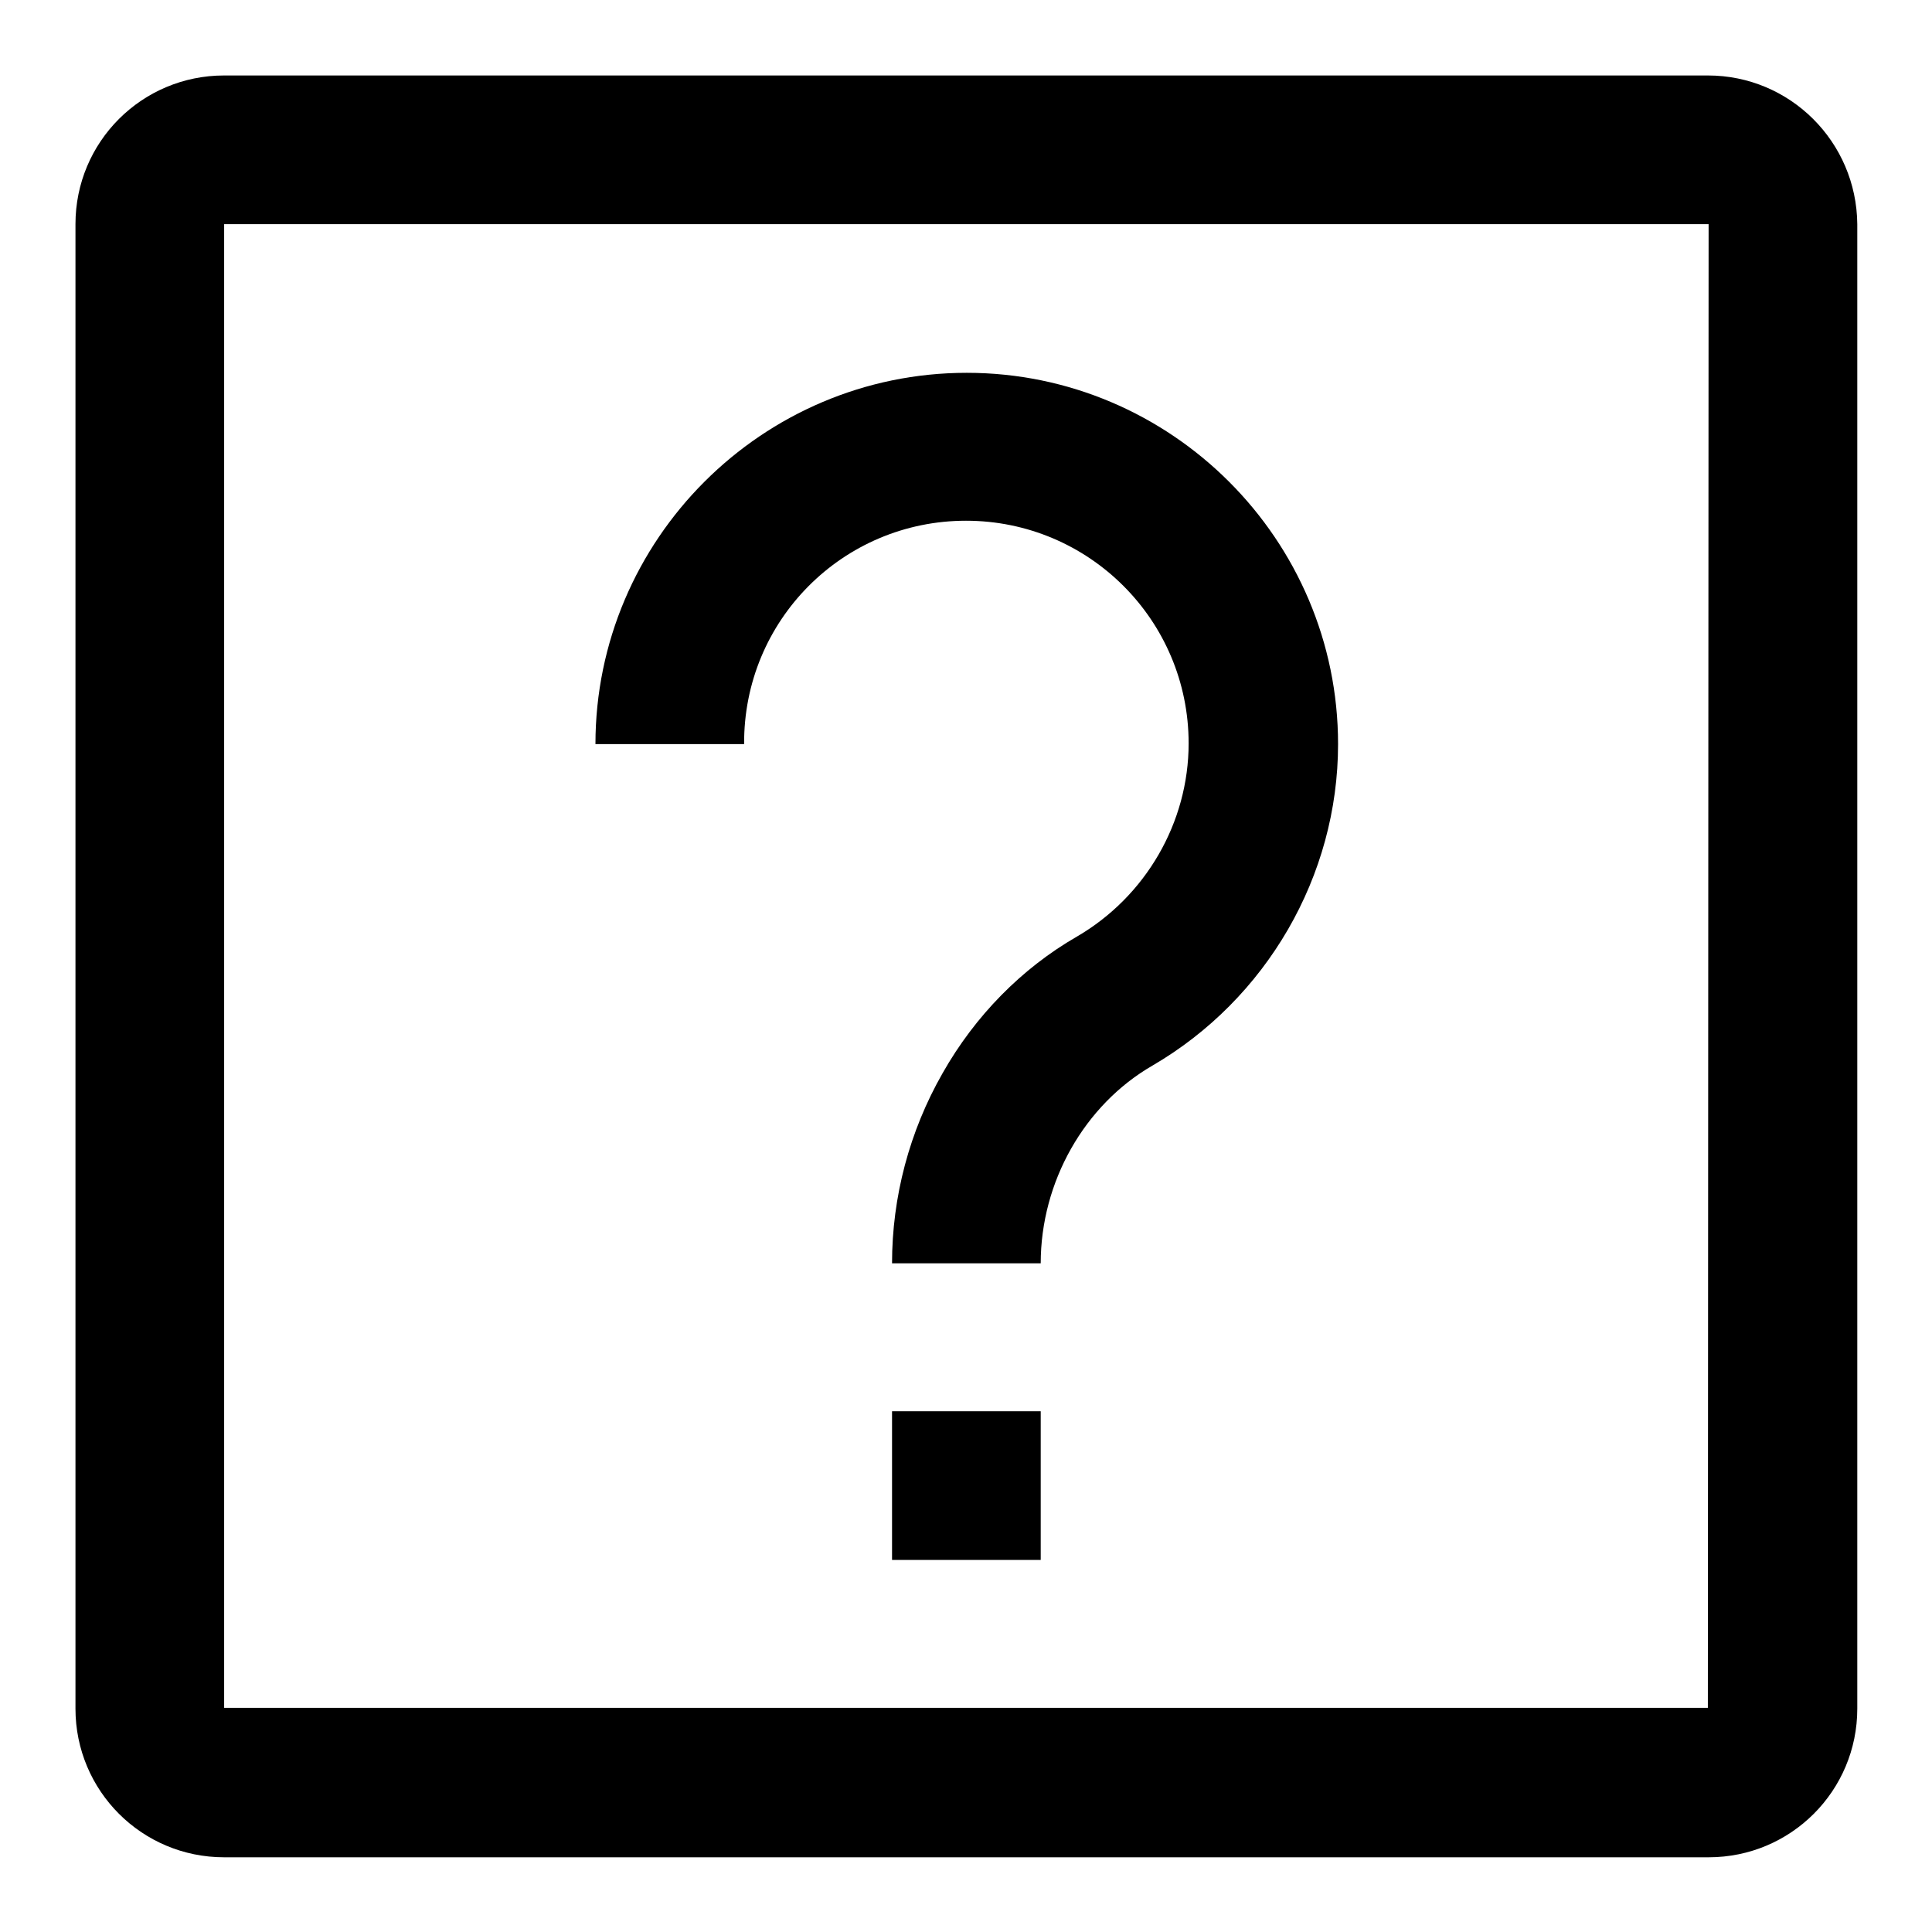
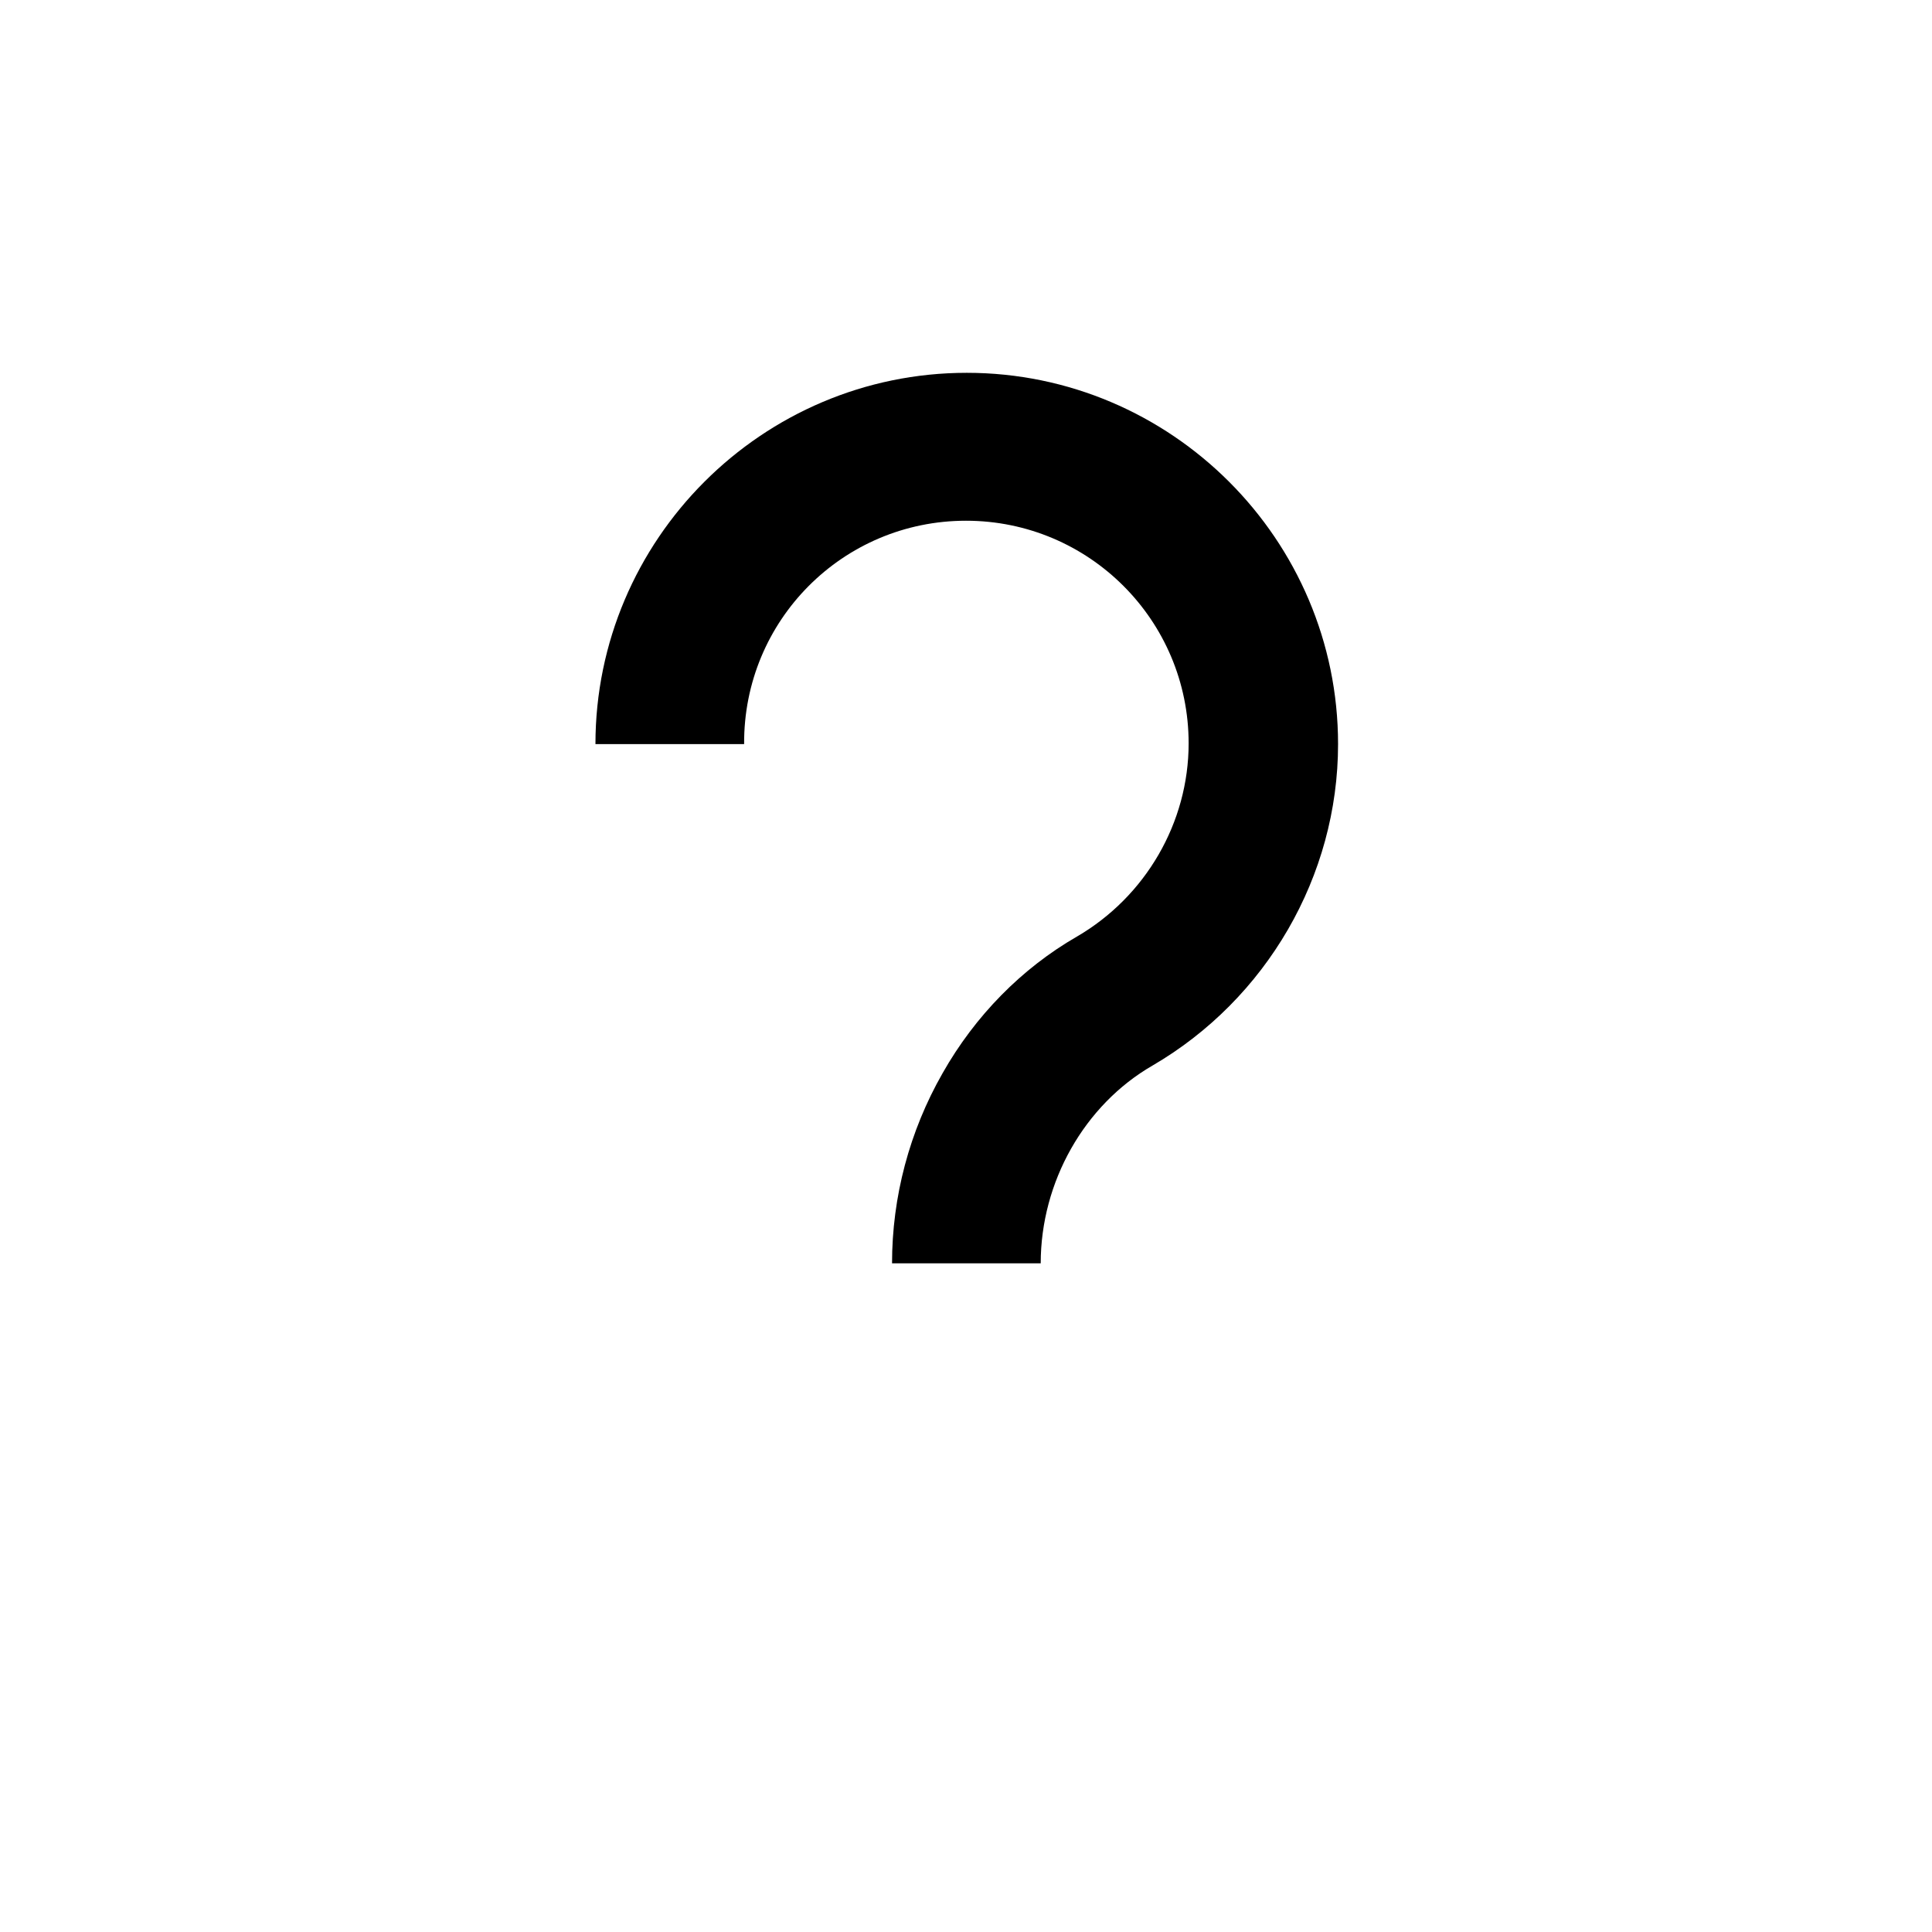
<svg xmlns="http://www.w3.org/2000/svg" version="1.1" x="0px" y="0px" viewBox="0 0 256 256" enable-background="new 0 0 256 256" xml:space="preserve">
  <g>
    <g>
-       <path fill="#000000" d="M226.3,10H29.7C18.8,10,10,18.8,10,29.7v196.7c0,10.9,8.8,19.7,19.7,19.7h196.7c10.9,0,19.7-8.8,19.7-19.7V29.7C246,18.8,237.2,10,226.3,10z M226.3,226.3H29.7V29.7h196.7L226.3,226.3L226.3,226.3z" />
-       <path fill="#000000" d="M118.2,187h19.7v19.7h-19.7V187z" />
      <path fill="#000000" d="M128,69c16.3,0,29.5,13.2,29.5,29.5c0,10.5-5.7,20.3-14.8,25.6c-7.3,4.2-13.5,10.5-17.8,18.1c-4.4,7.7-6.7,16.4-6.7,25.2h19.7c0-10.8,5.8-21,14.8-26.2c15.1-8.8,24.6-25.1,24.6-42.6c0-27.1-22.1-49.2-49.2-49.2c-27.1,0-49.2,22.1-49.2,49.2h19.7C98.5,82.2,111.7,69,128,69z" />
    </g>
  </g>
</svg>